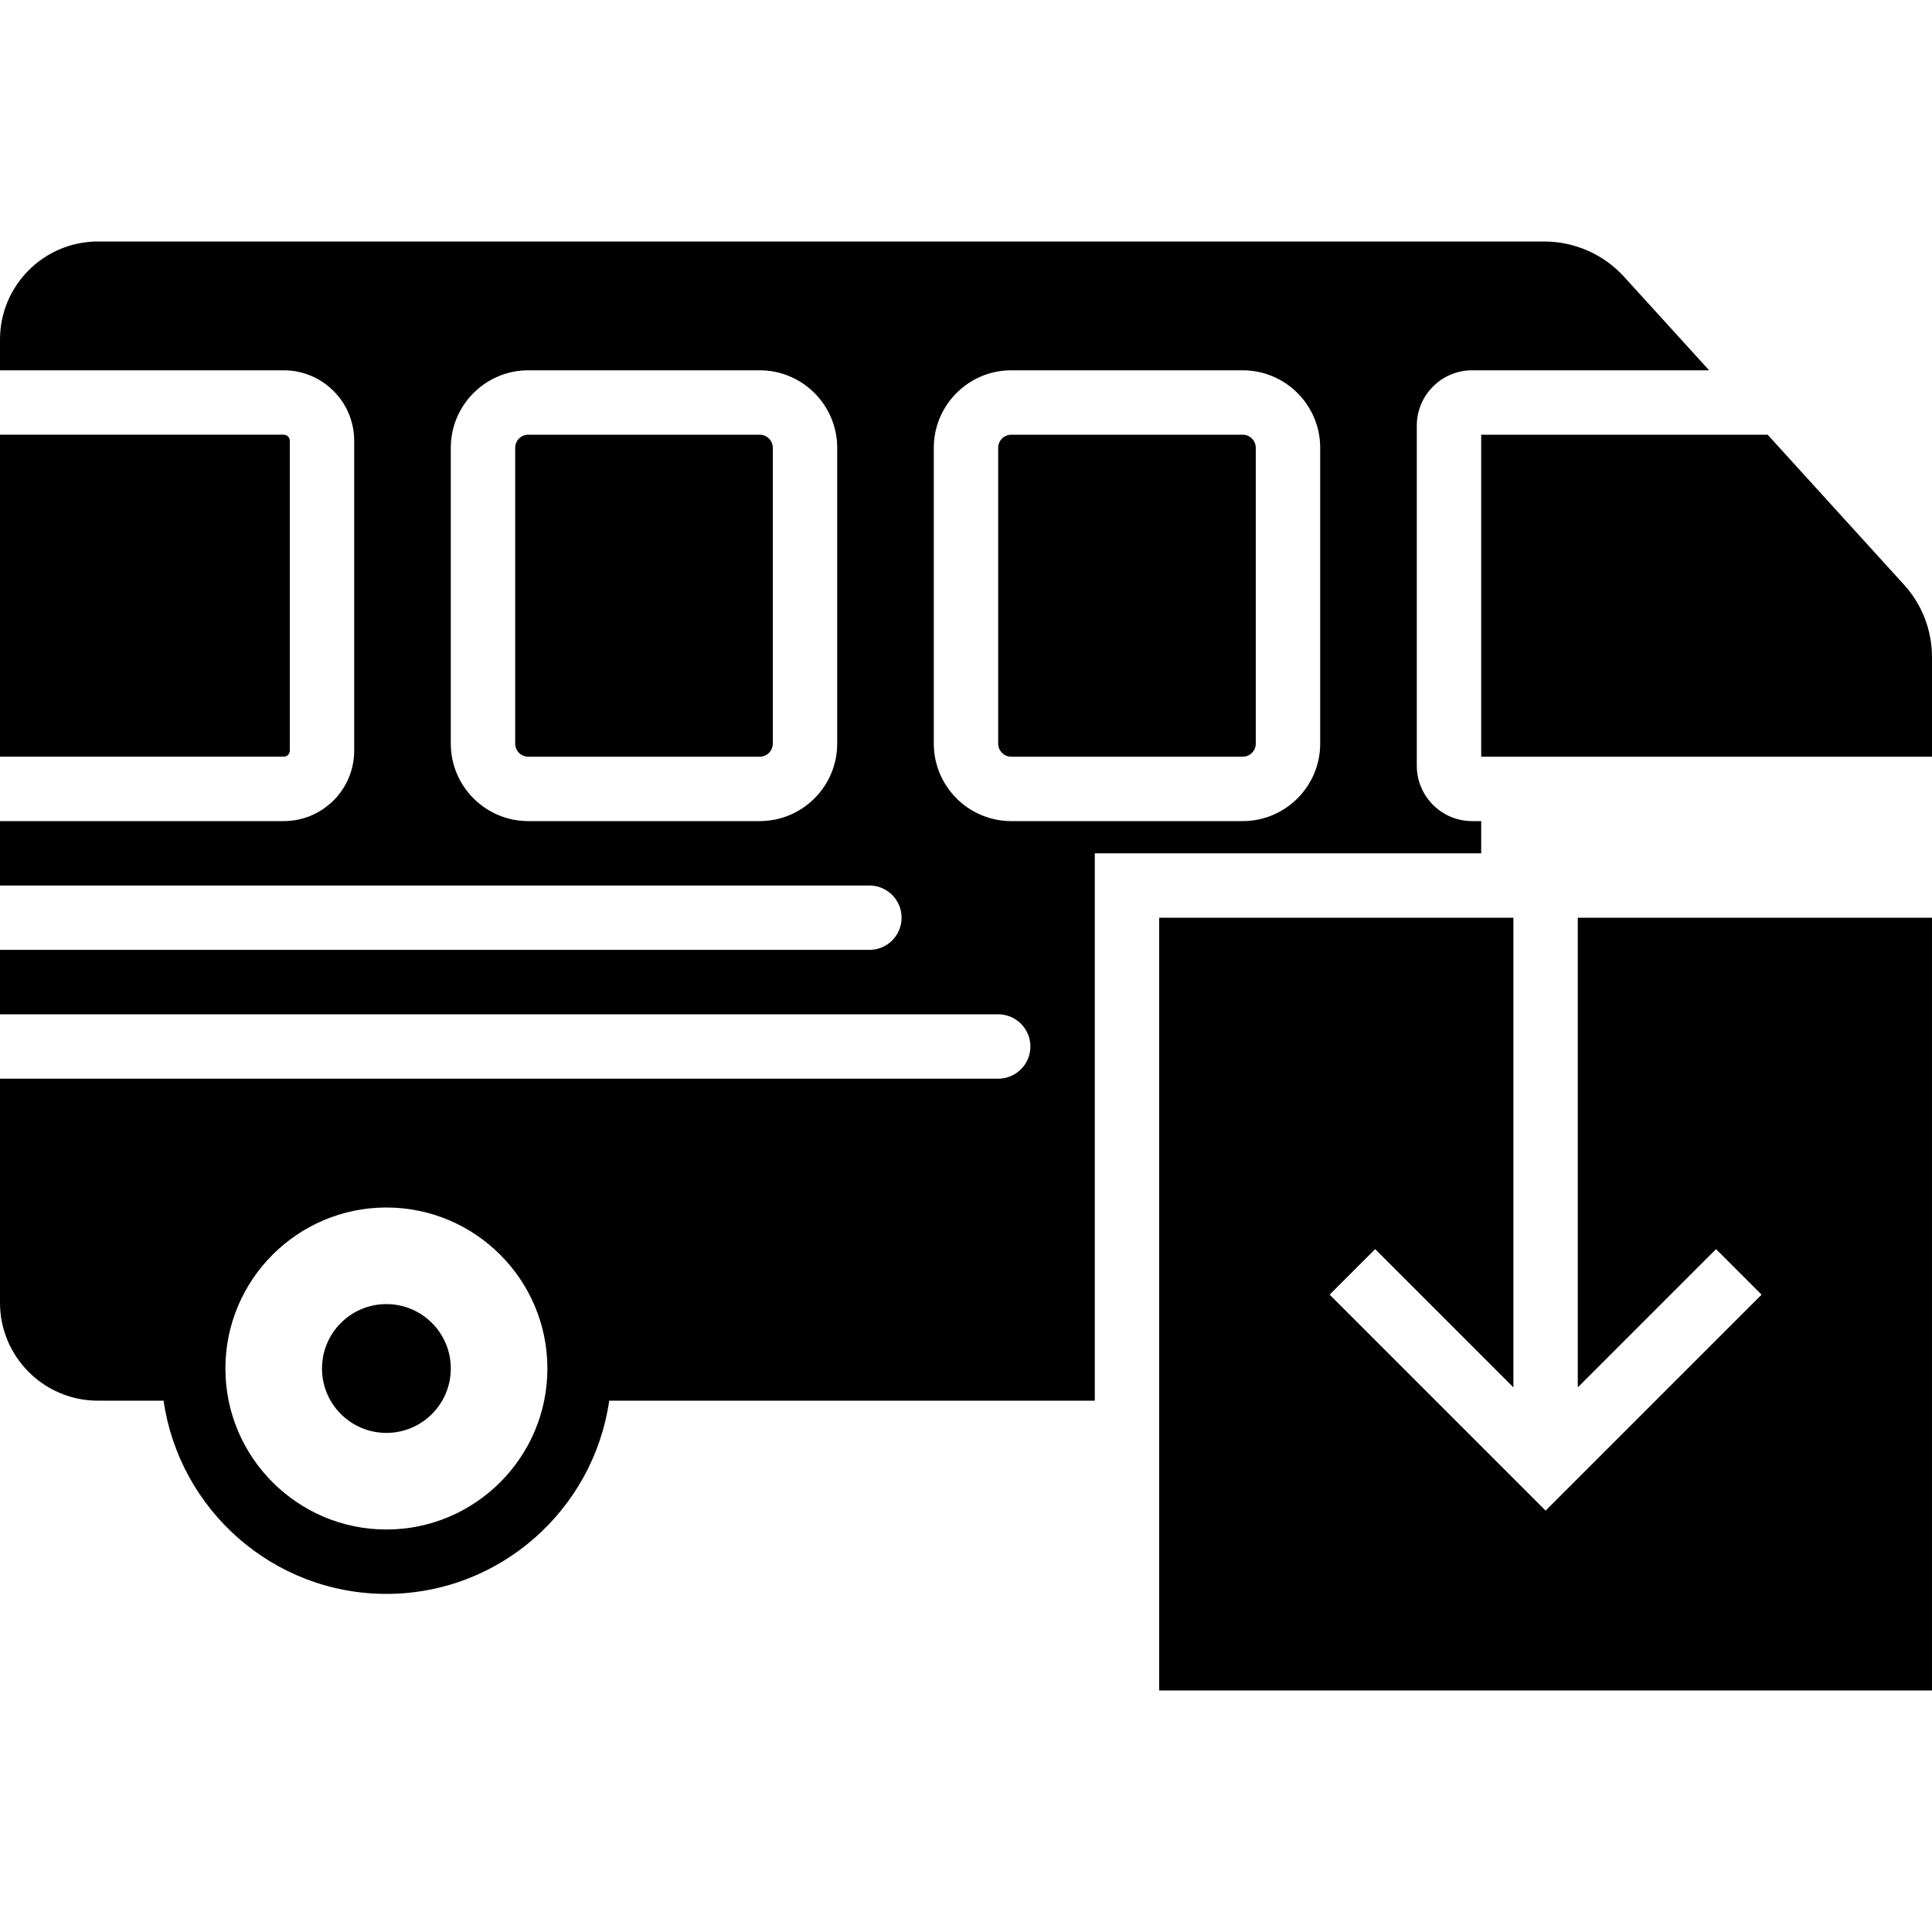
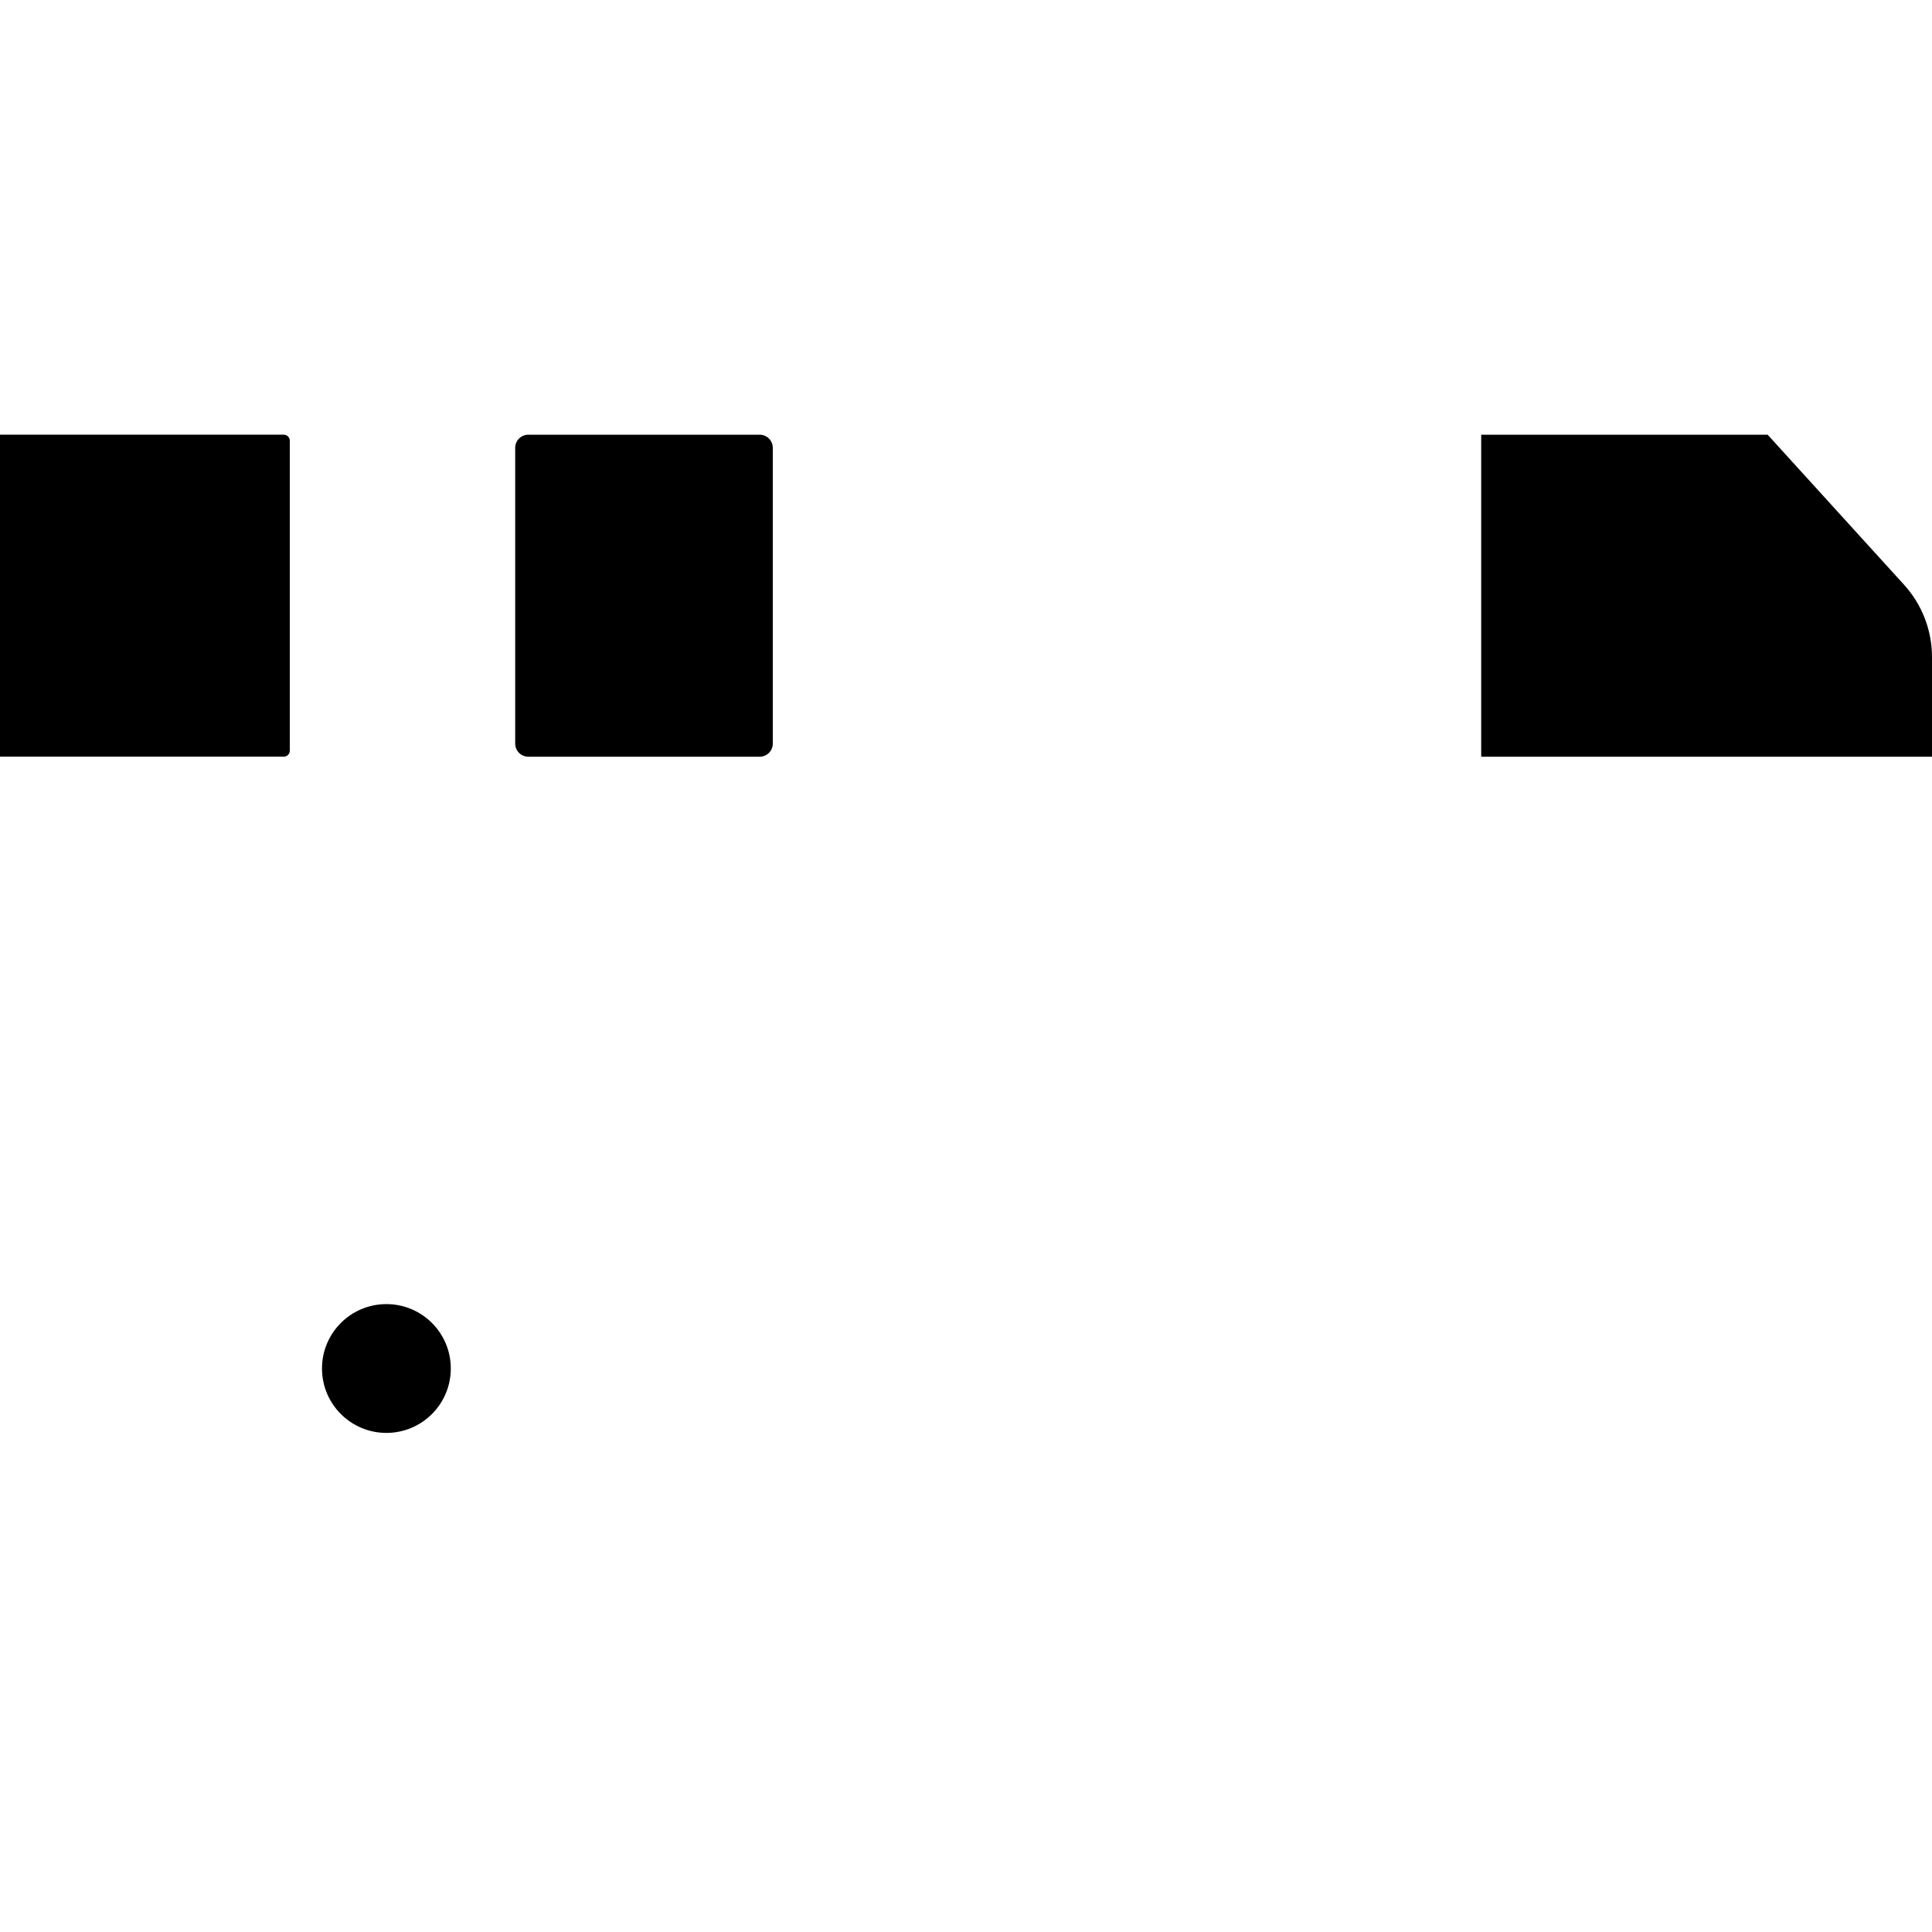
<svg xmlns="http://www.w3.org/2000/svg" fill="#000000" height="800px" width="800px" version="1.1" id="Layer_1" viewBox="0 0 512.003 512.003" xml:space="preserve">
  <g>
    <g>
      <g>
-         <polygon points="418.133,367.669 454.767,331.036 466.833,343.102 409.6,400.335 352.367,343.102 364.433,331.036      401.067,367.669 401.067,243.202 307.2,243.202 307.2,448.002 512,448.002 512,243.202 418.133,243.202    " />
        <path d="M102.4,345.603c-9.429,0-17.067,7.637-17.067,17.067c0,9.421,7.637,17.067,17.067,17.067s17.067-7.646,17.067-17.067     C119.467,353.24,111.829,345.603,102.4,345.603z" />
        <path d="M504.554,154.92l-36.105-39.714h-75.913v85.333h119.467v-26.385C512.003,167.02,509.358,160.185,504.554,154.92z" />
        <path d="M201.333,115.203h-61.329c-1.92,0-3.473,1.562-3.473,3.465v78.404c0,1.903,1.553,3.465,3.473,3.465h61.329     c1.911,0,3.465-1.562,3.465-3.465v-78.404C204.797,116.765,203.244,115.203,201.333,115.203z" />
        <path d="M76.8,198.936v-82.133c0-0.887-0.717-1.604-1.604-1.604H0v85.333h75.196C76.083,200.532,76.8,199.824,76.8,198.936z" />
-         <path d="M329.333,115.203h-61.329c-1.92,0-3.473,1.562-3.473,3.465v78.404c0,1.903,1.553,3.465,3.473,3.465h61.329     c1.911,0,3.464-1.562,3.464-3.465v-78.404C332.797,116.765,331.244,115.203,329.333,115.203z" />
-         <path d="M392.533,217.601h-2.398c-8.09,0-14.669-6.579-14.669-14.669v-90.129c0-8.081,6.579-14.669,14.669-14.669h62.805     l-22.528-24.772c-5.402-5.948-13.116-9.361-21.154-9.361h-383.3C11.639,64.001,0,75.649,0,89.96v8.175h75.196     c10.3,0,18.671,8.38,18.671,18.671v82.133c0,10.291-8.371,18.662-18.671,18.662H0v17.067h230.4c4.71,0,8.533,3.823,8.533,8.533     c0,4.719-3.823,8.533-8.533,8.533H0v17.067h264.533c4.71,0,8.533,3.823,8.533,8.533c0,4.719-3.823,8.533-8.533,8.533H0v59.375     c0,14.319,11.639,25.958,25.958,25.958h17.391c4.164,28.894,29.022,51.2,59.051,51.2s54.886-22.306,59.051-51.2h128.683V226.135     h102.4V217.601z M221.867,197.07c0,11.324-9.216,20.531-20.531,20.531h-61.338c-11.315,0-20.531-9.207-20.531-20.531v-78.404     c0-11.324,9.216-20.531,20.531-20.531h61.338c11.315,0,20.531,9.208,20.531,20.531V197.07z M102.4,405.335     c-23.526,0-42.667-19.14-42.667-42.667c0-23.526,19.14-42.667,42.667-42.667c23.526,0,42.667,19.14,42.667,42.667     C145.067,386.194,125.926,405.335,102.4,405.335z M349.867,197.07c0,11.324-9.216,20.531-20.531,20.531h-61.338     c-11.315,0-20.531-9.207-20.531-20.531v-78.404c0-11.324,9.216-20.531,20.531-20.531h61.338c11.315,0,20.531,9.208,20.531,20.531     V197.07z" />
      </g>
    </g>
  </g>
</svg>